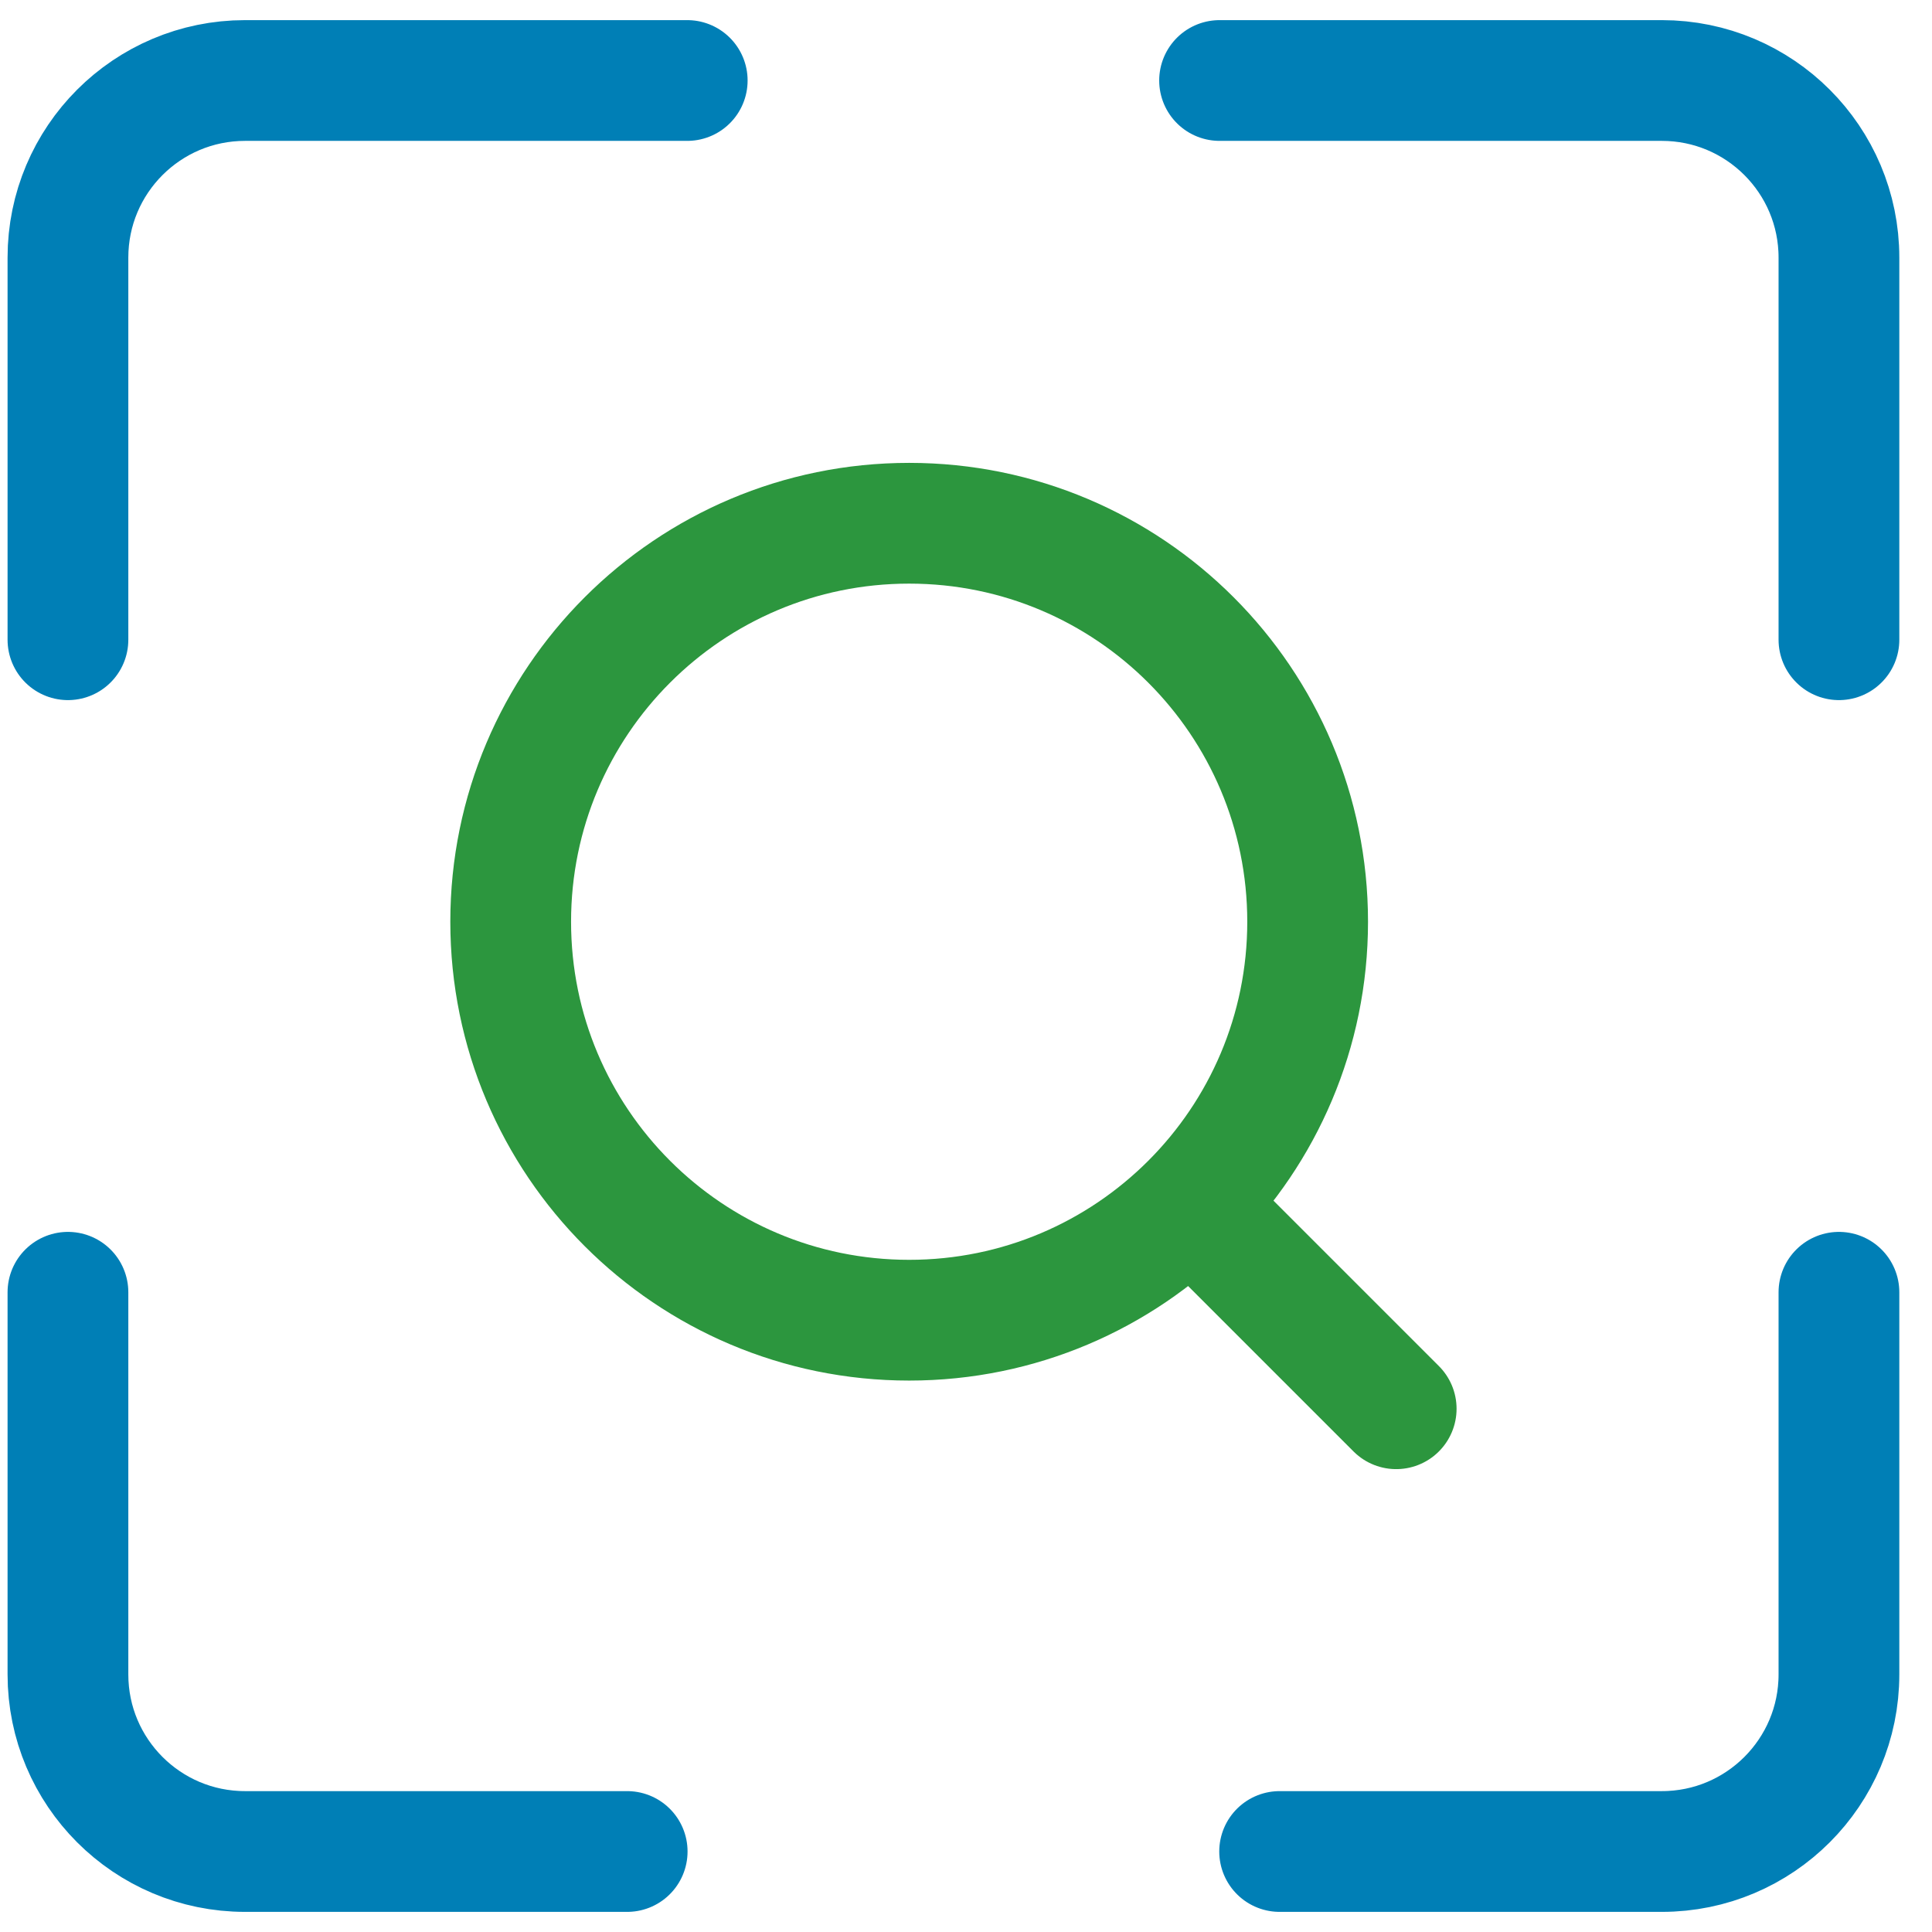
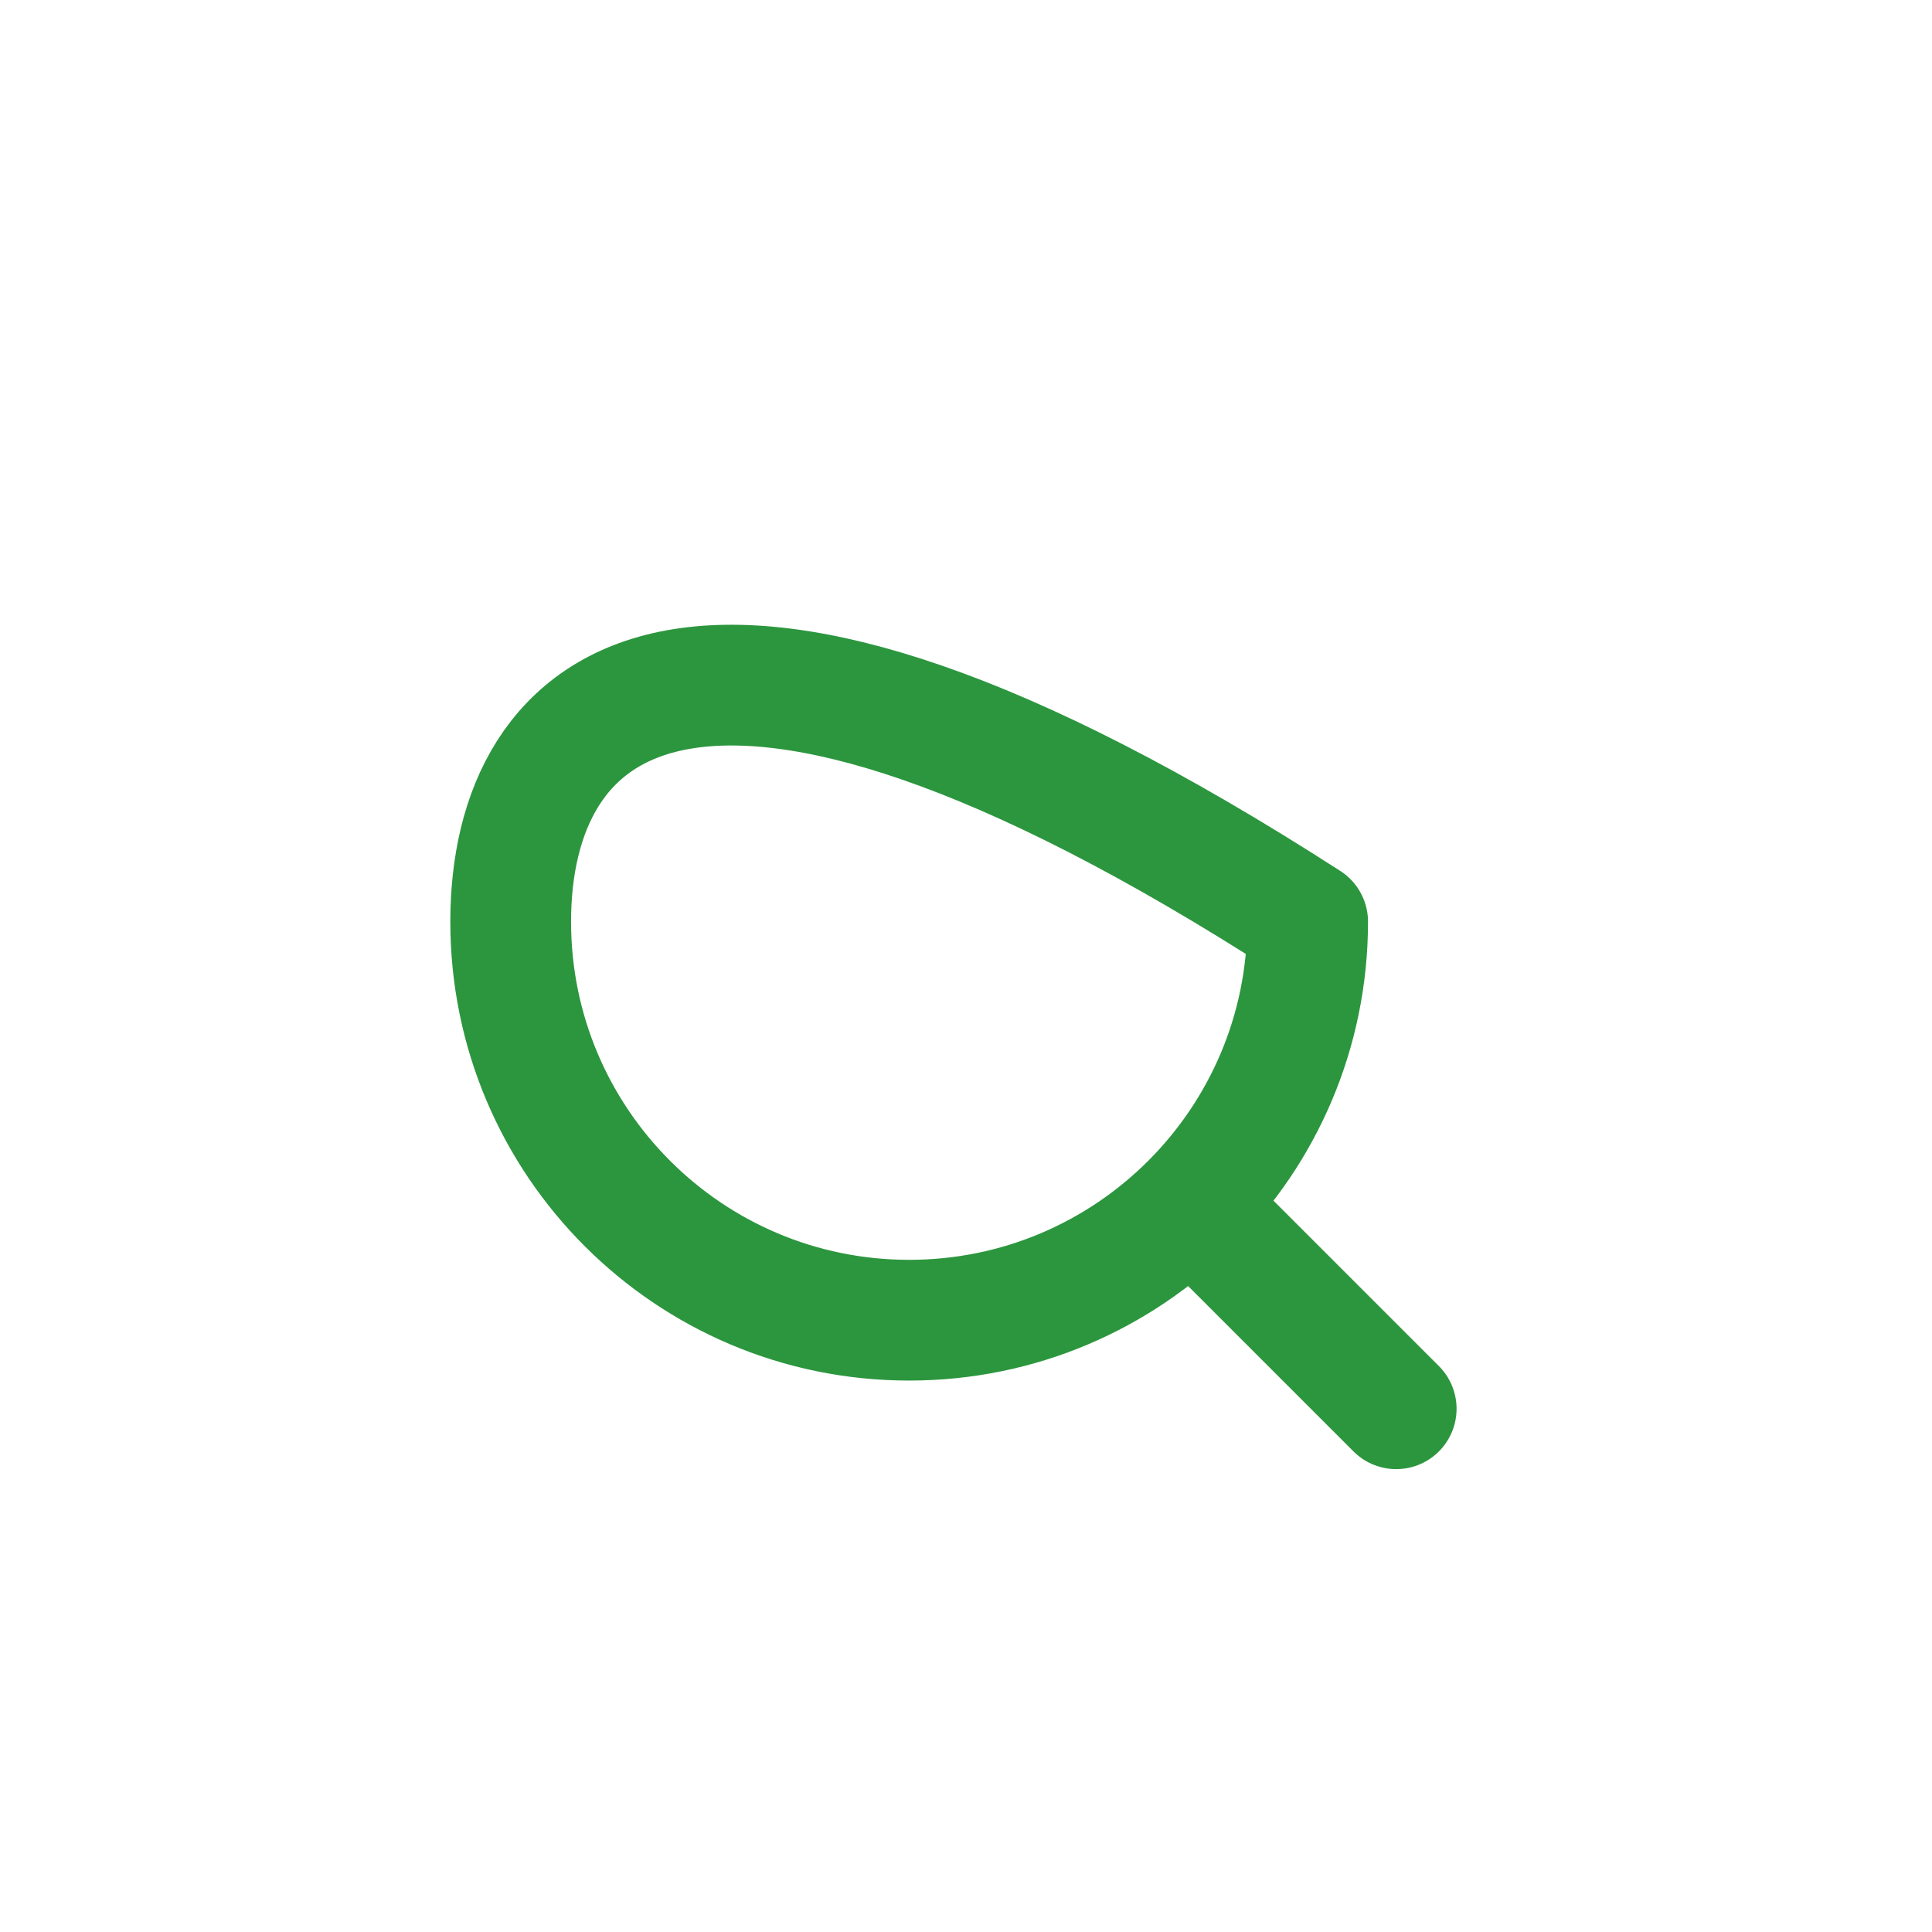
<svg xmlns="http://www.w3.org/2000/svg" width="24" height="24" viewBox="0 0 24 24" fill="none">
-   <path d="M8.537 1H3.044C1.829 1 0.844 1.985 0.844 3.2V7.947M15.15 1H20.644C21.859 1 22.844 1.985 22.844 3.2V7.947M15.896 23H20.644C21.859 23 22.844 22.015 22.844 20.8V16.053M7.791 23H3.044C1.829 23 0.844 22.015 0.844 20.8V16.053" stroke="#007FB6" stroke-width="1.5" stroke-linecap="round" stroke-linejoin="round" />
-   <path d="M15.144 15.3L17.344 17.5M16.244 11.45C16.244 8.716 14.028 6.5 11.294 6.5C8.56 6.5 6.344 8.716 6.344 11.45C6.344 14.184 8.56 16.4 11.294 16.4C14.028 16.4 16.244 14.184 16.244 11.45Z" stroke="#2C963E" stroke-width="1.5" stroke-linecap="round" stroke-linejoin="round" />
+   <path d="M15.144 15.3L17.344 17.5M16.244 11.45C8.56 6.5 6.344 8.716 6.344 11.45C6.344 14.184 8.56 16.4 11.294 16.4C14.028 16.4 16.244 14.184 16.244 11.45Z" stroke="#2C963E" stroke-width="1.5" stroke-linecap="round" stroke-linejoin="round" />
</svg>